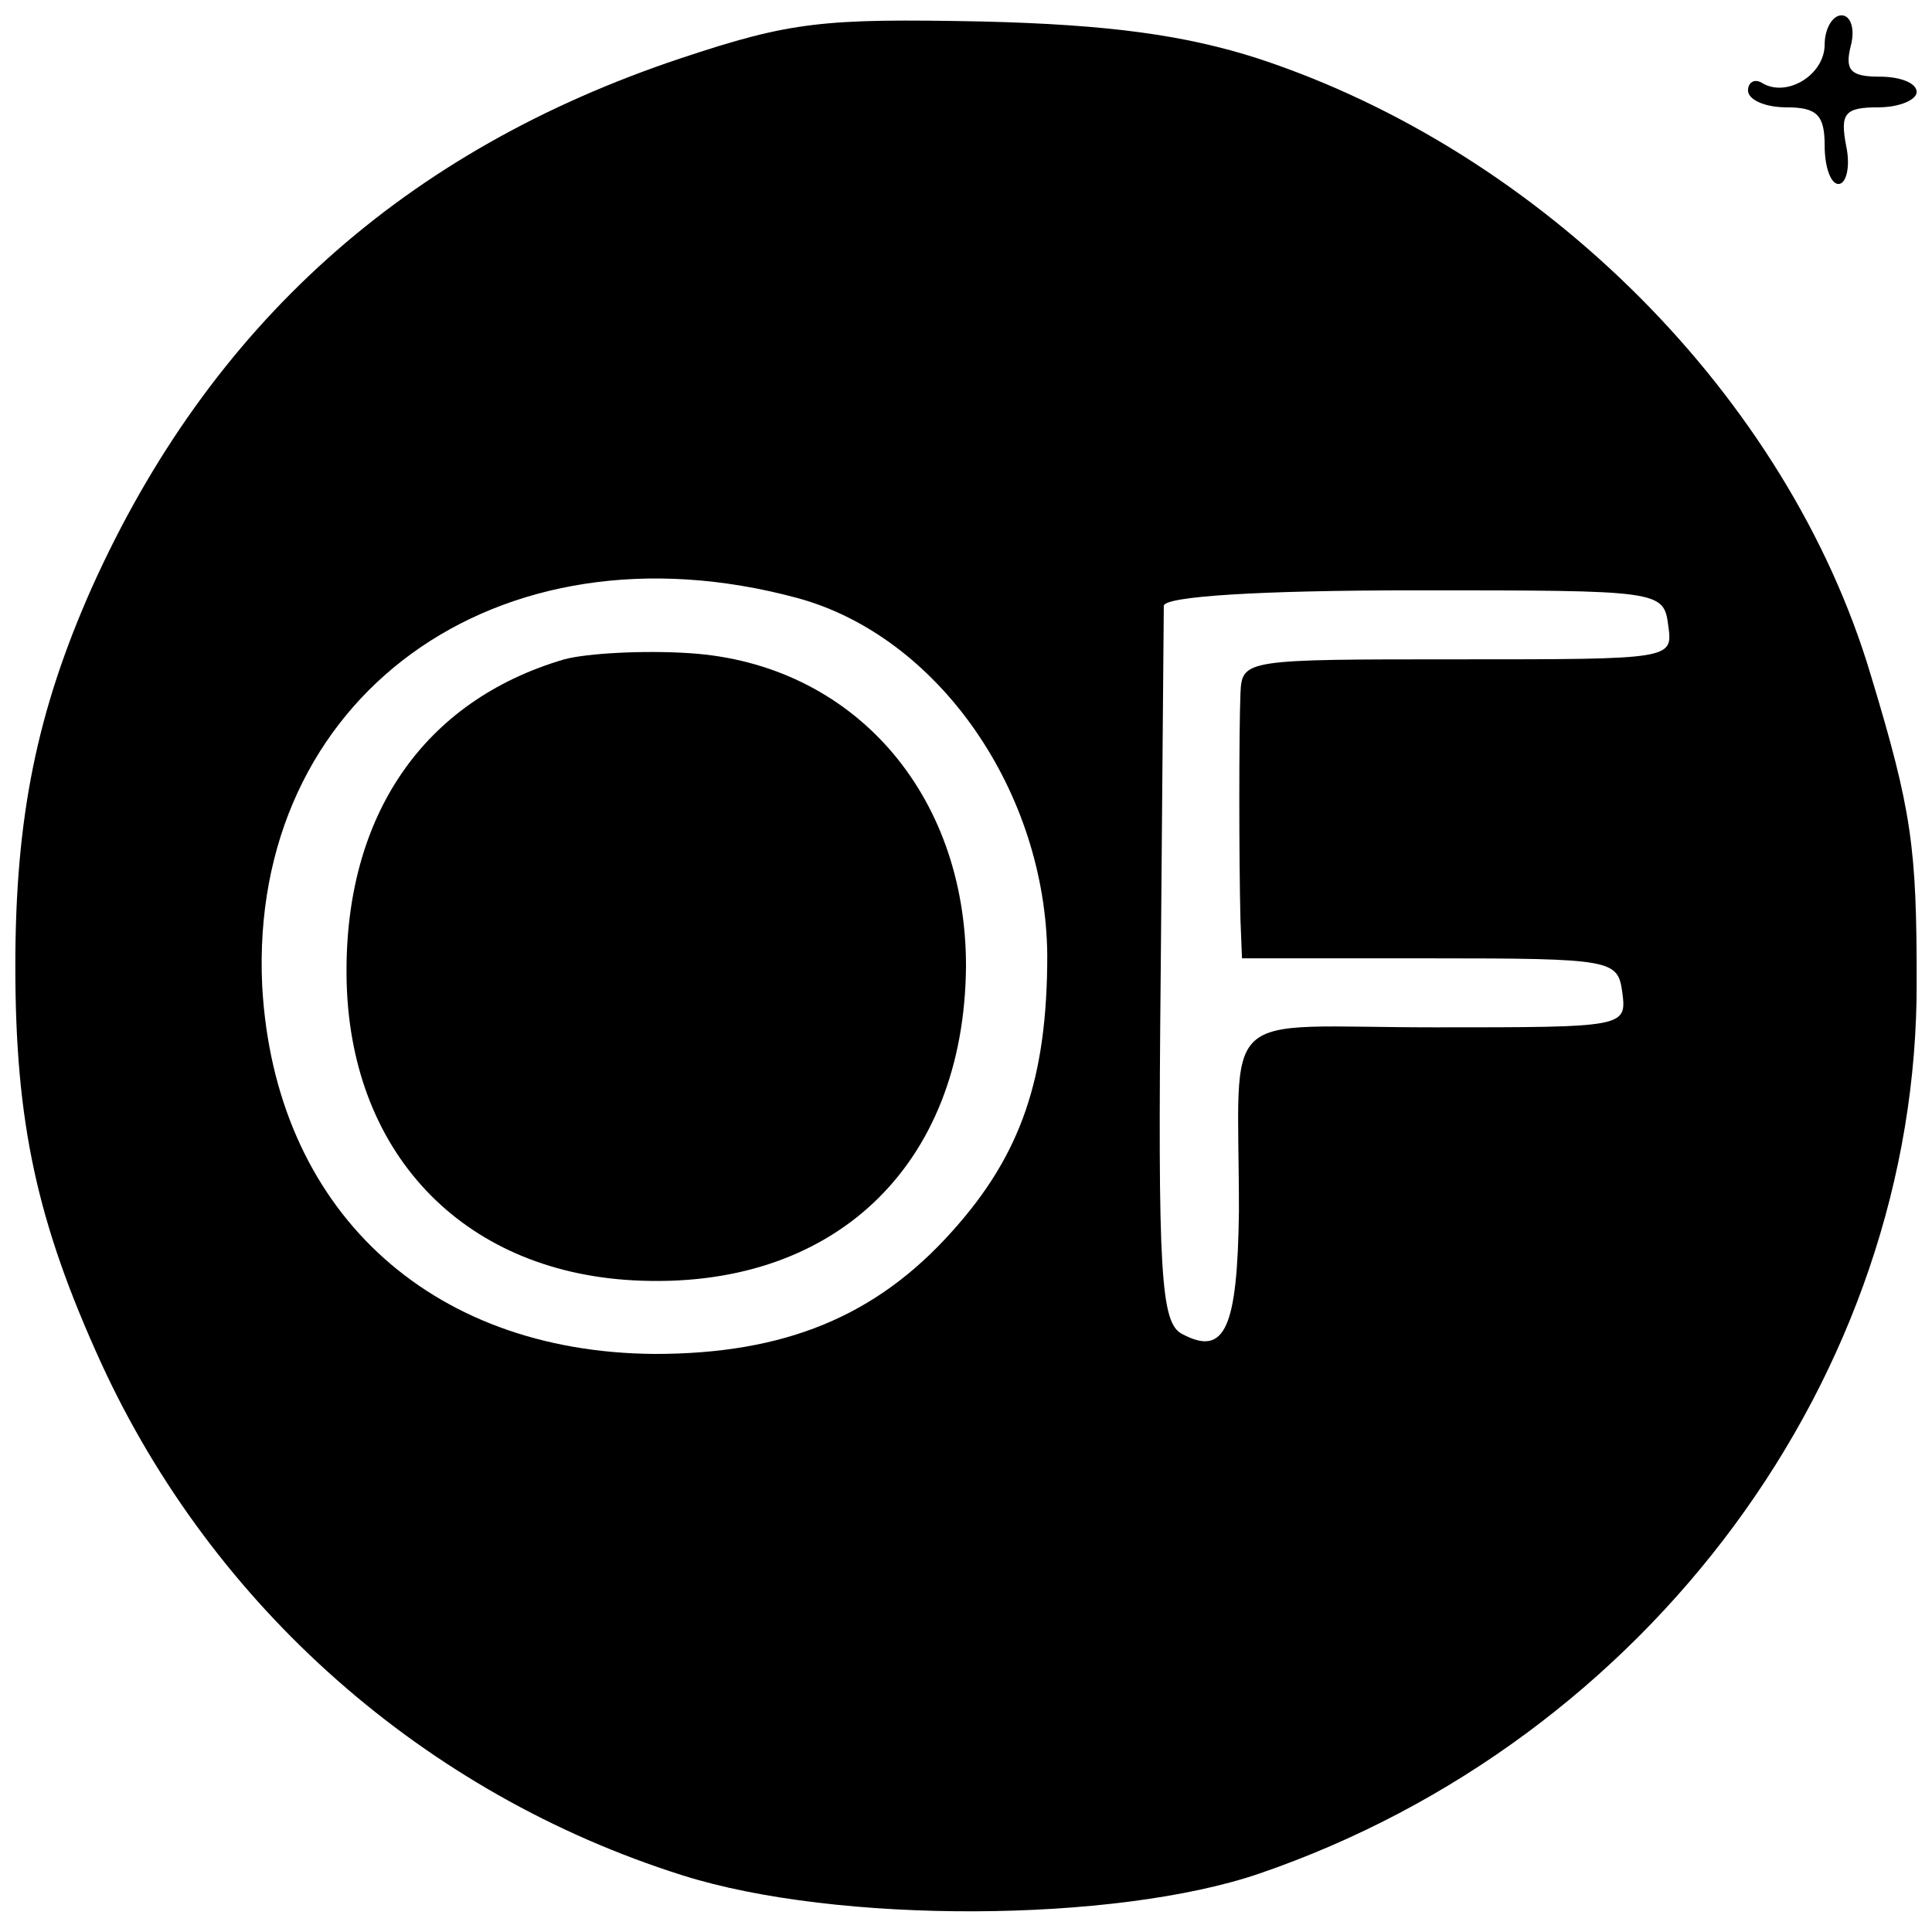
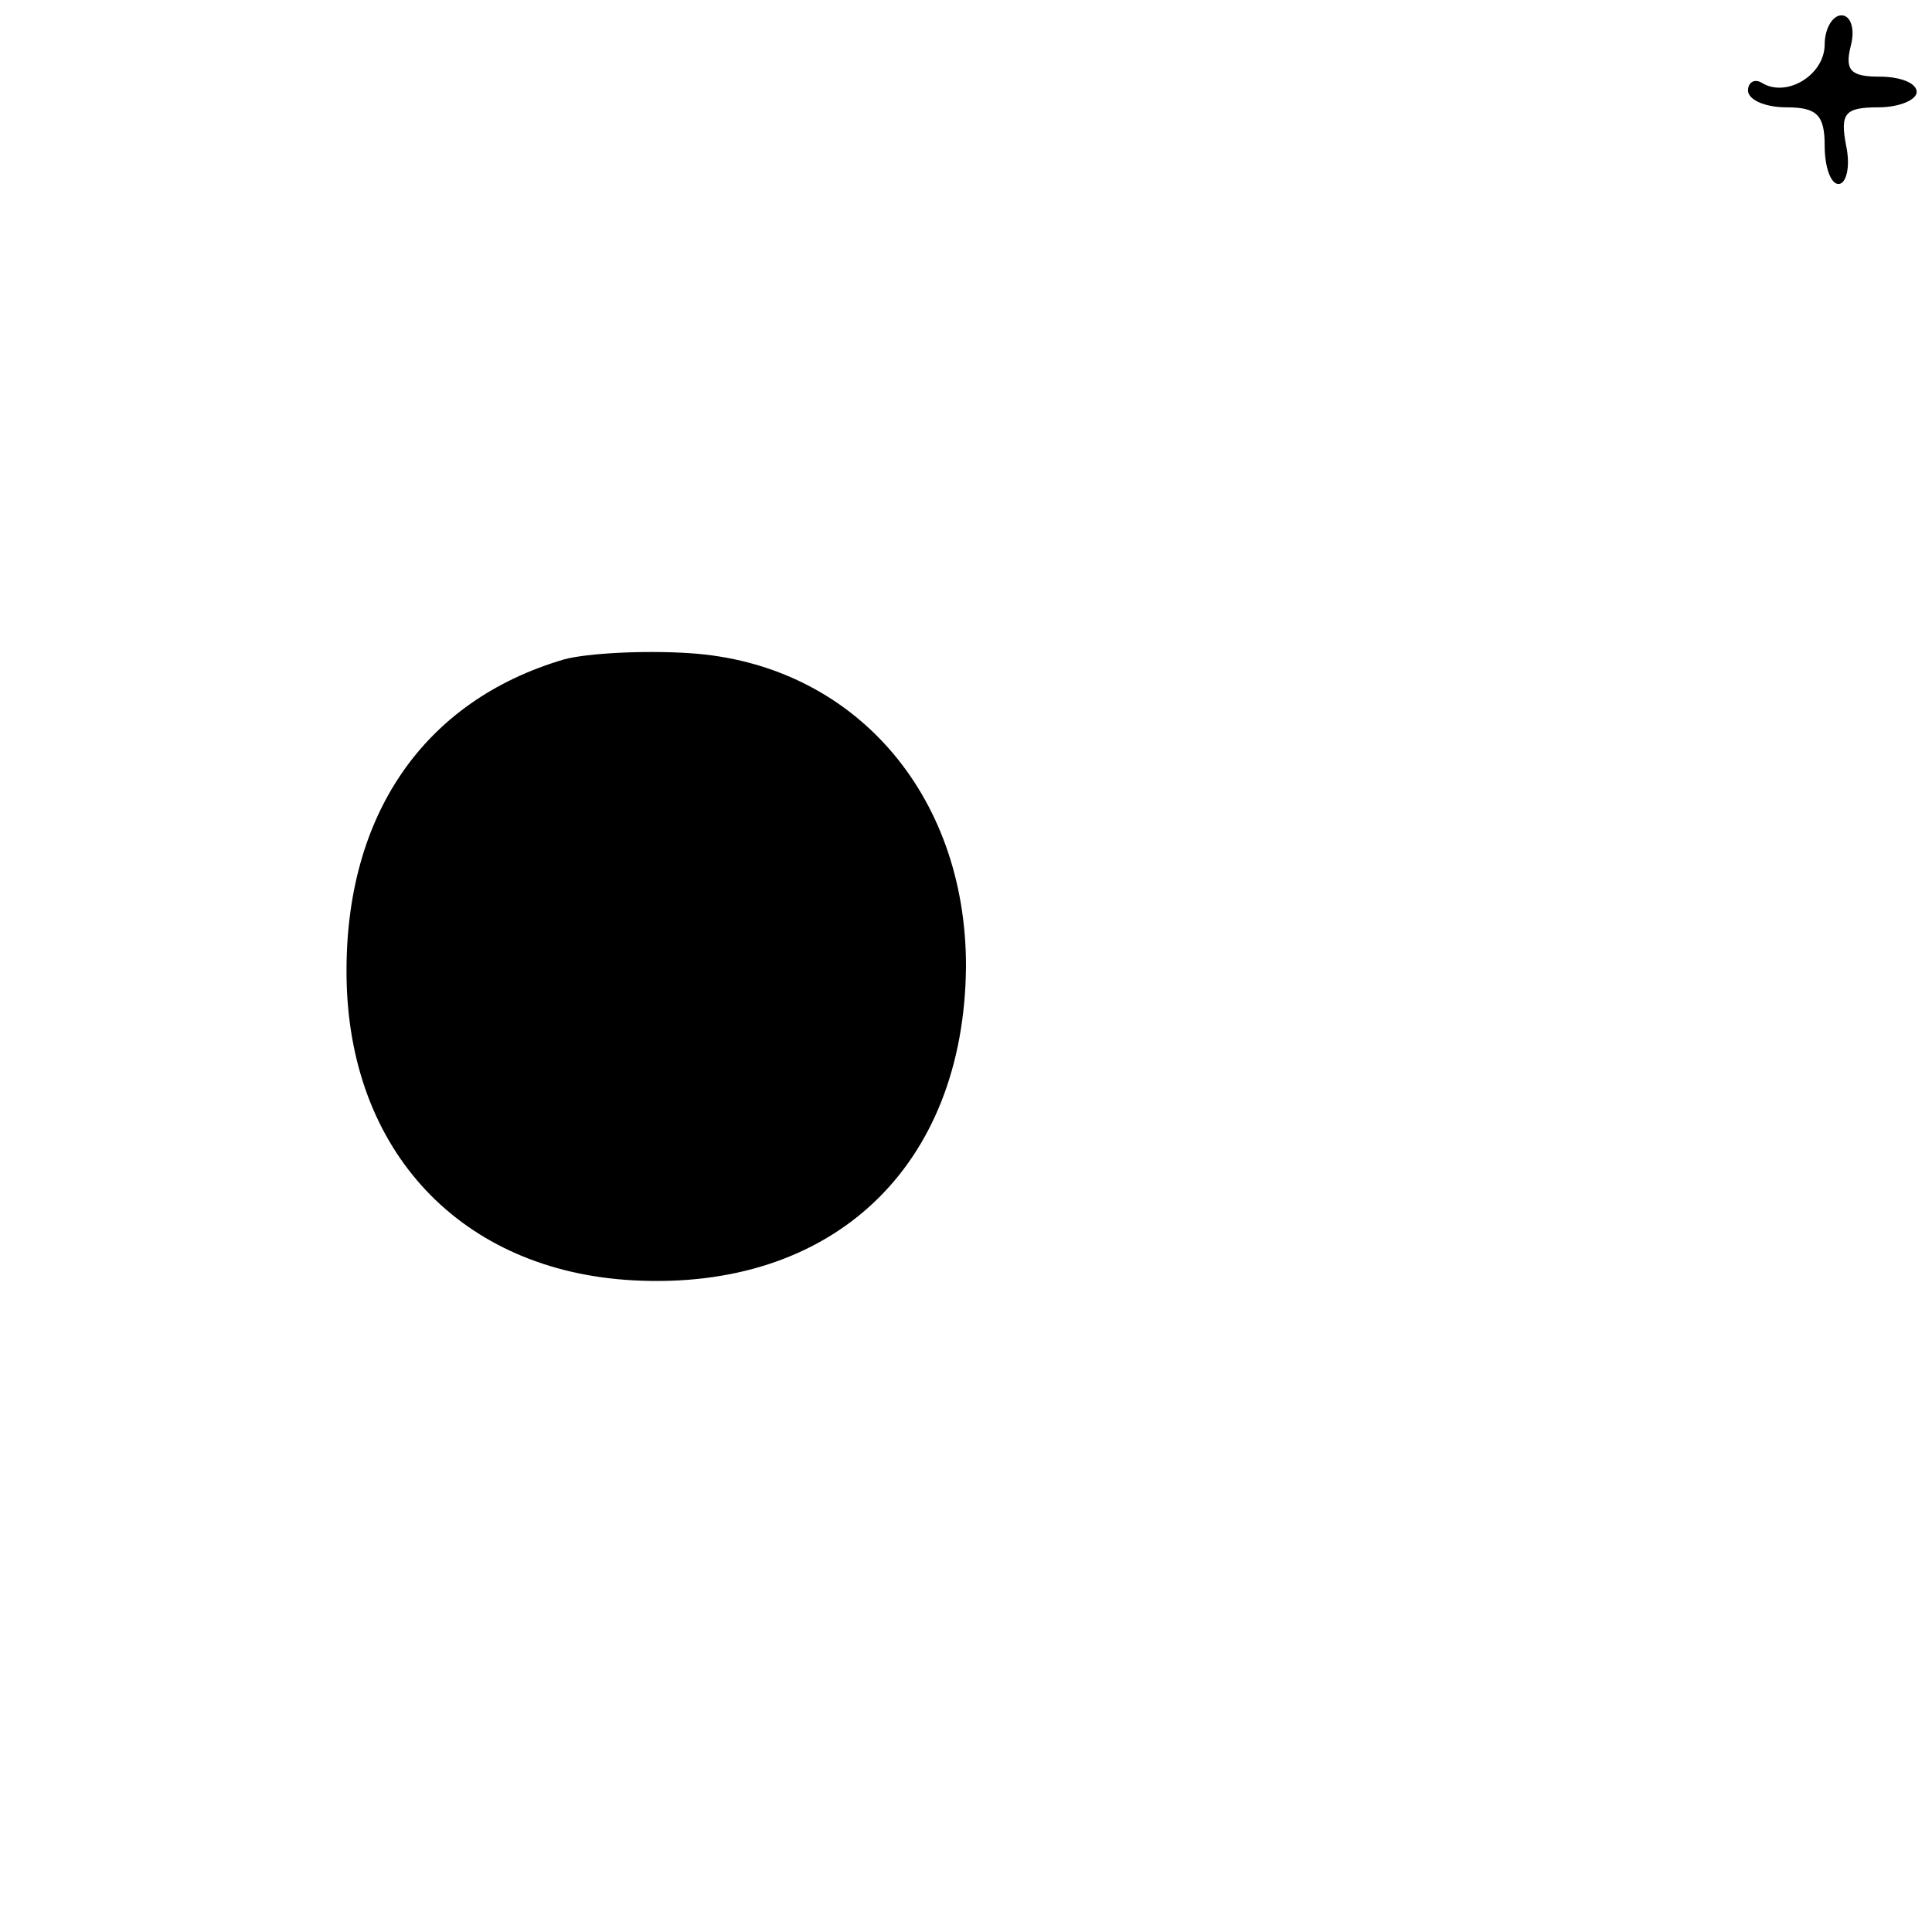
<svg xmlns="http://www.w3.org/2000/svg" version="1.0" width="126pt" height="126pt" viewBox="0 0 126 126" preserveAspectRatio="xMidYMid meet">
  <g transform="translate(0,126) scale(0.1,-0.1)" fill="#000000" stroke="none">
-     <path d="M444 1222 c-180 -60 -307 -174 -384 -345 -36 -81 -50 -150 -50 -247 0 -102 14 -167 56 -259 73 -159 211 -281 379 -334 101 -32 282 -31 376 1 254 87 430 325 429 582 0 87 -3 111 -30 200 -54 181 -214 341 -400 402 -47 15 -96 22 -180 24 -103 2 -124 0 -196 -24z m76 -352 c92 -25 162 -126 163 -233 0 -80 -17 -130 -62 -180 -50 -56 -110 -80 -194 -80 -148 1 -248 95 -256 240 -9 188 153 306 349 253z m568 -18 c3 -22 3 -22 -137 -22 -139 0 -141 0 -142 -22 -1 -25 -1 -108 0 -148 l1 -25 123 0 c119 0 122 -1 125 -22 3 -23 2 -23 -122 -23 -144 0 -128 16 -128 -120 -1 -76 -9 -95 -37 -80 -14 7 -16 39 -14 237 1 125 2 233 2 238 1 6 61 10 164 10 160 0 162 0 165 -23z" />
-     <path d="M368 830 c-92 -27 -143 -102 -142 -206 1 -115 75 -193 187 -199 130 -7 216 74 217 205 0 113 -74 197 -180 204 -30 2 -67 0 -82 -4z" />
+     <path d="M368 830 c-92 -27 -143 -102 -142 -206 1 -115 75 -193 187 -199 130 -7 216 74 217 205 0 113 -74 197 -180 204 -30 2 -67 0 -82 -4" />
    <path d="M1190 1231 c0 -20 -25 -35 -41 -25 -5 3 -9 0 -9 -5 0 -6 11 -11 25 -11 20 0 25 -5 25 -25 0 -14 4 -25 9 -25 5 0 8 11 5 25 -4 21 -1 25 21 25 14 0 25 5 25 10 0 6 -11 10 -24 10 -19 0 -23 4 -19 20 3 11 0 20 -6 20 -6 0 -11 -9 -11 -19z" />
  </g>
</svg>